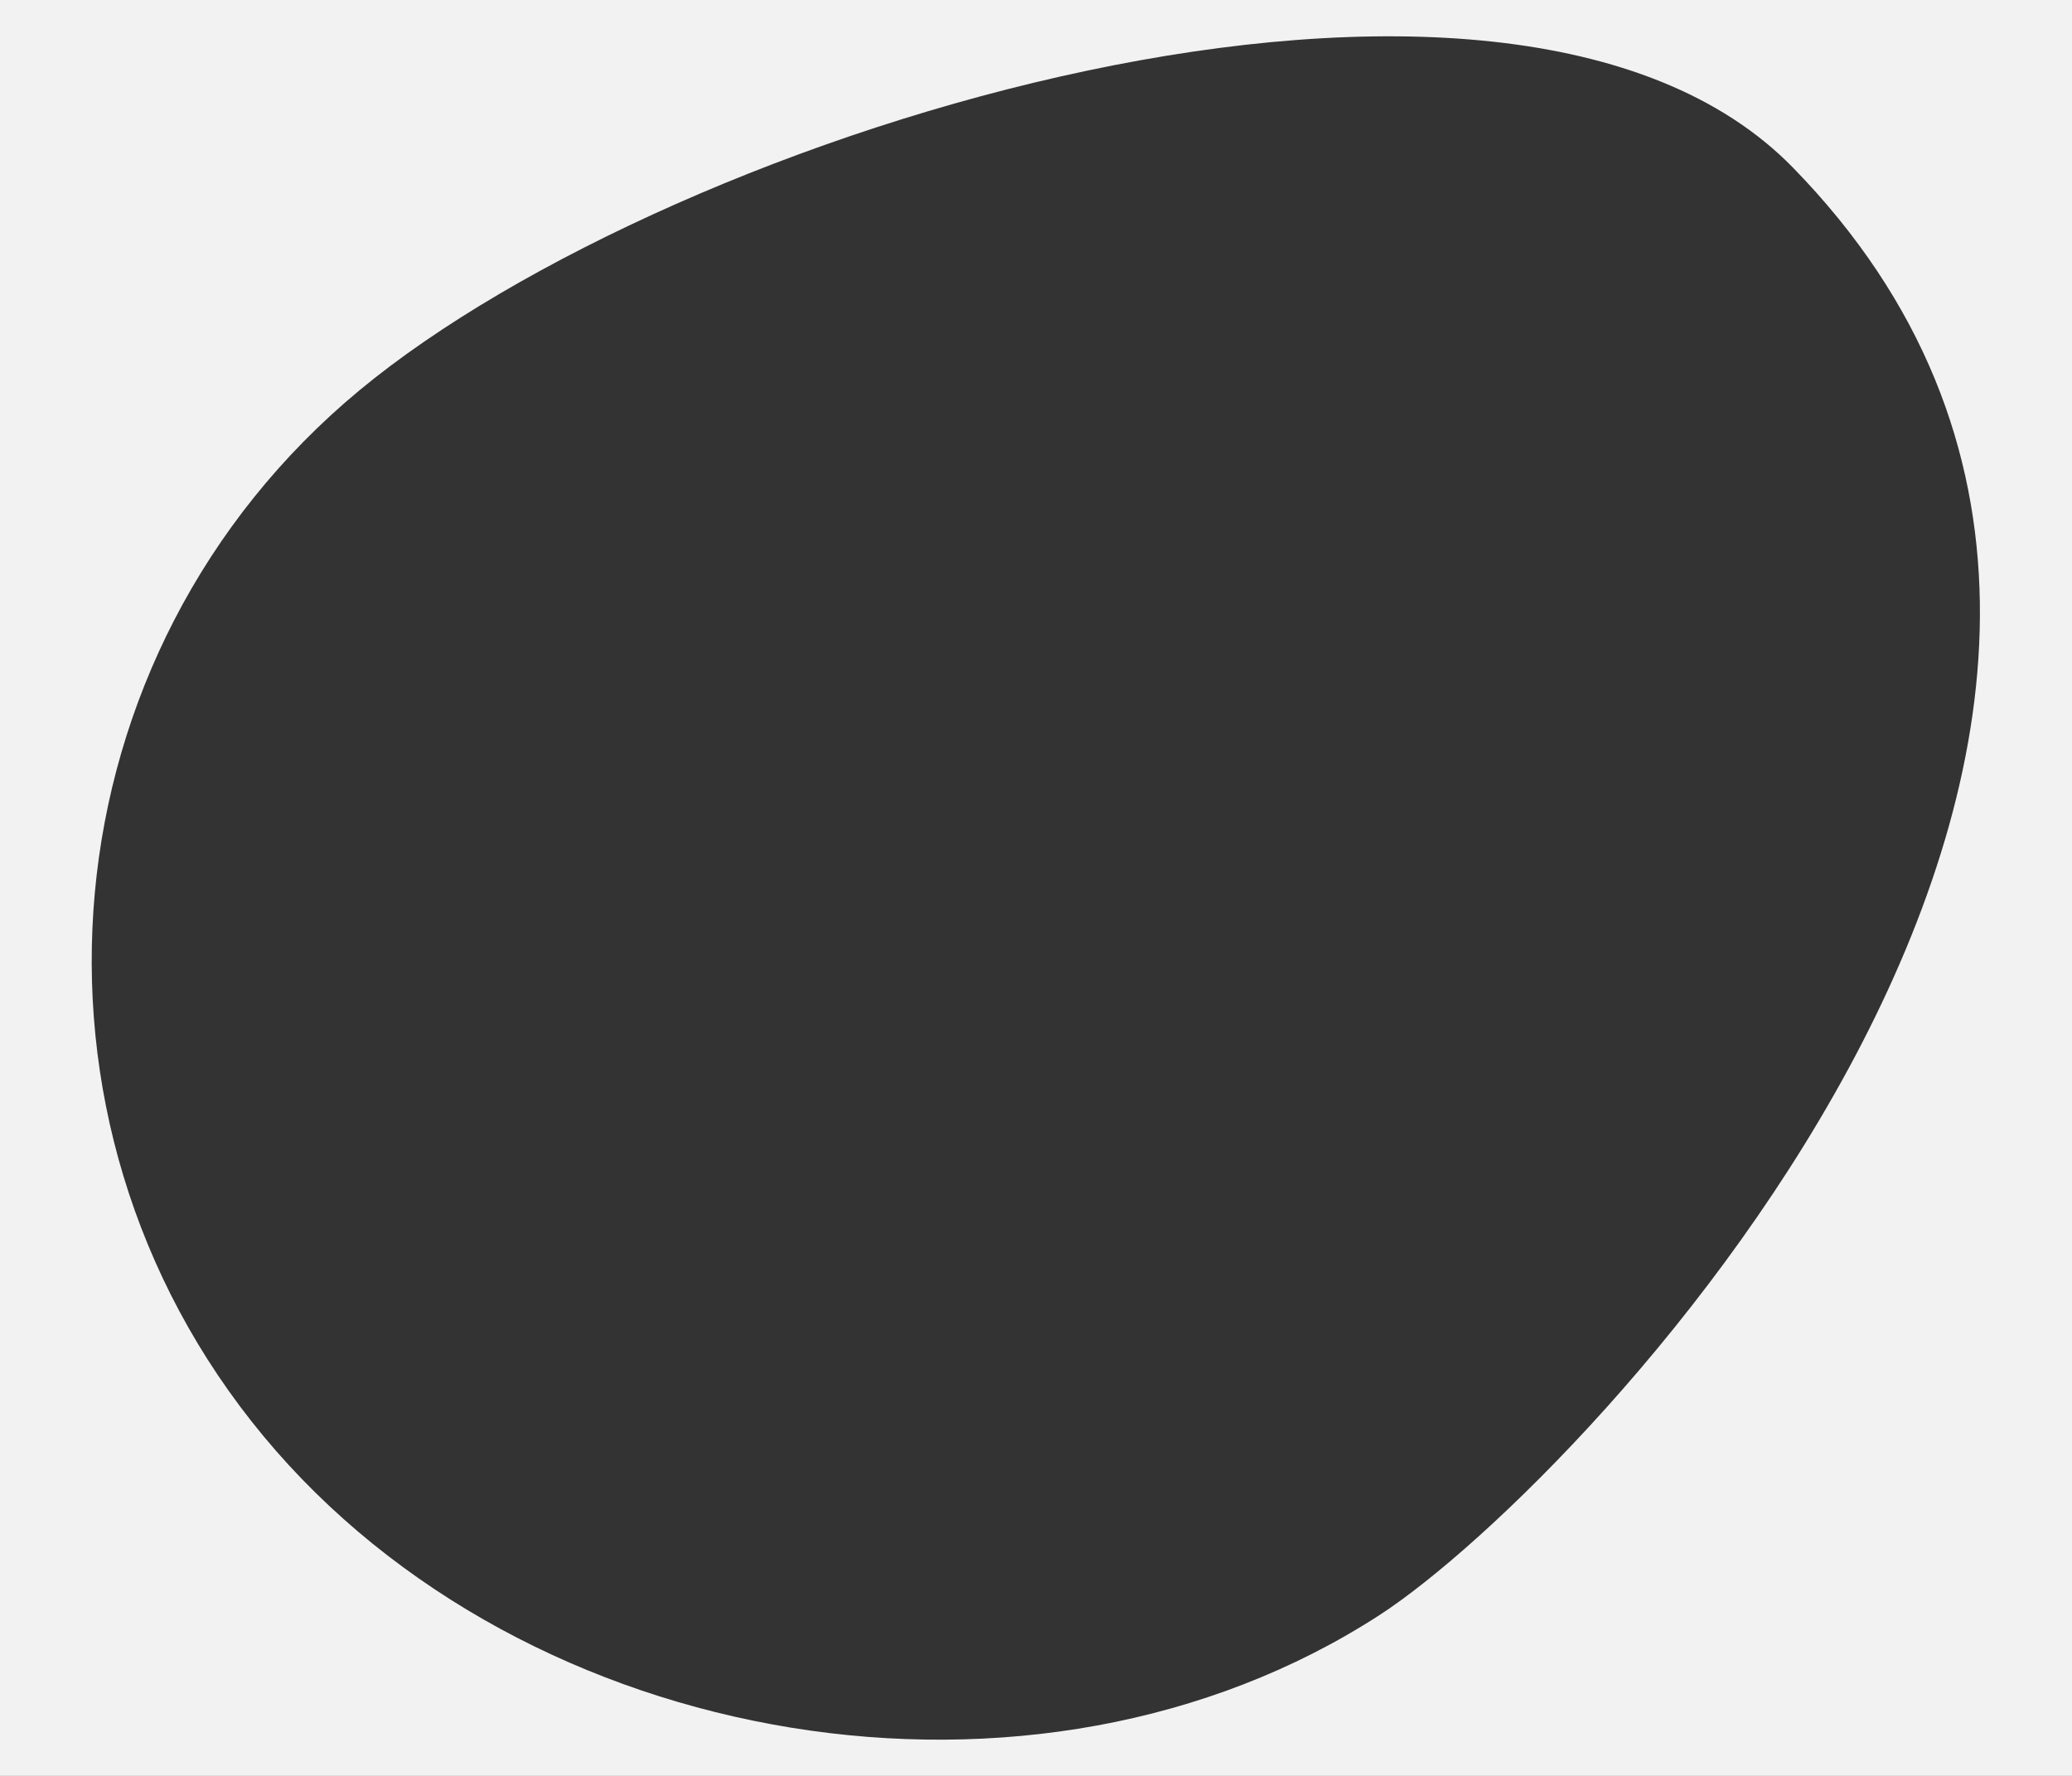
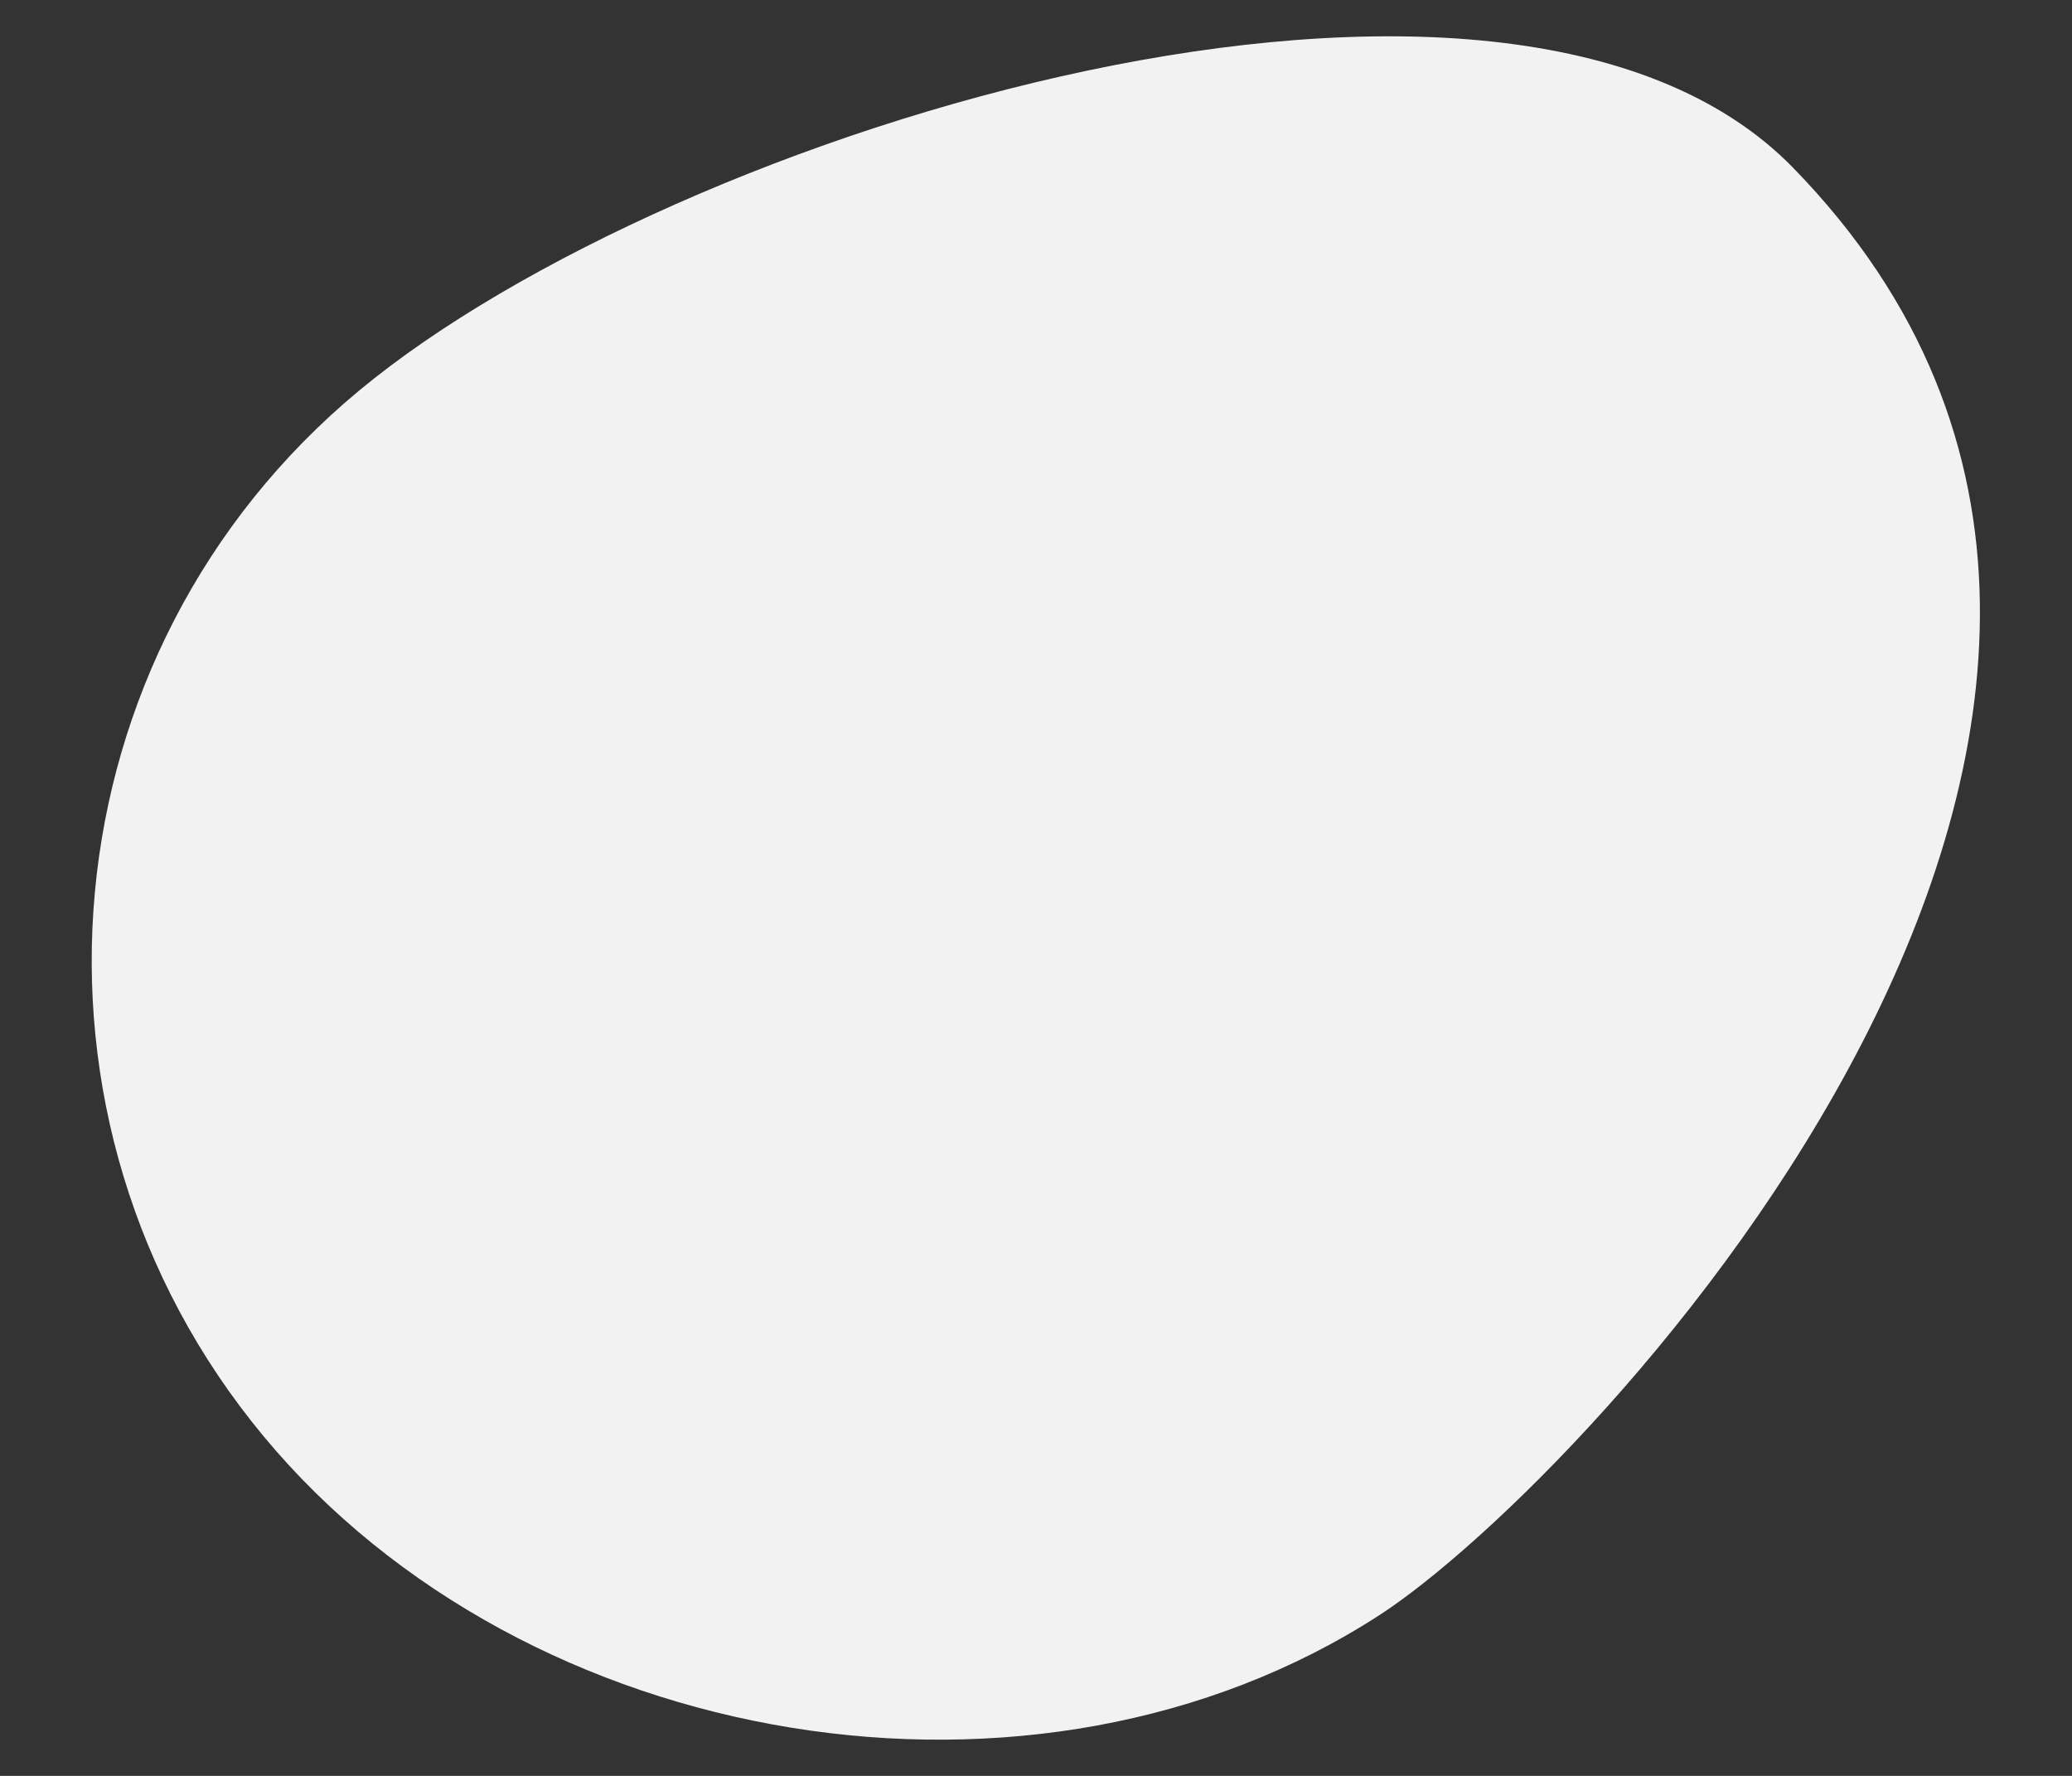
<svg xmlns="http://www.w3.org/2000/svg" version="1.1" id="award-mask" x="0px" y="0px" width="700px" height="600px" viewBox="0 0 700 600" style="enable-background:new 0 0 700 600;" xml:space="preserve">
  <rect x="0" y="0" width="700" height="600" fill="#333333" stroke="none" />
-   <path style="fill:#F2F2F2;" d="M0,0v600h700V0H0z M466,545.7c-116.1,75.2-288.4,46.3-377-60.5s-74.1-265,32.4-353.3  S508.8-42.7,605.7,56.6C783.5,238.8,537,499.7,466,545.7z" />
+   <path style="fill:#F2F2F2;" d="M0,0v600h700H0z M466,545.7c-116.1,75.2-288.4,46.3-377-60.5s-74.1-265,32.4-353.3  S508.8-42.7,605.7,56.6C783.5,238.8,537,499.7,466,545.7z" />
</svg>